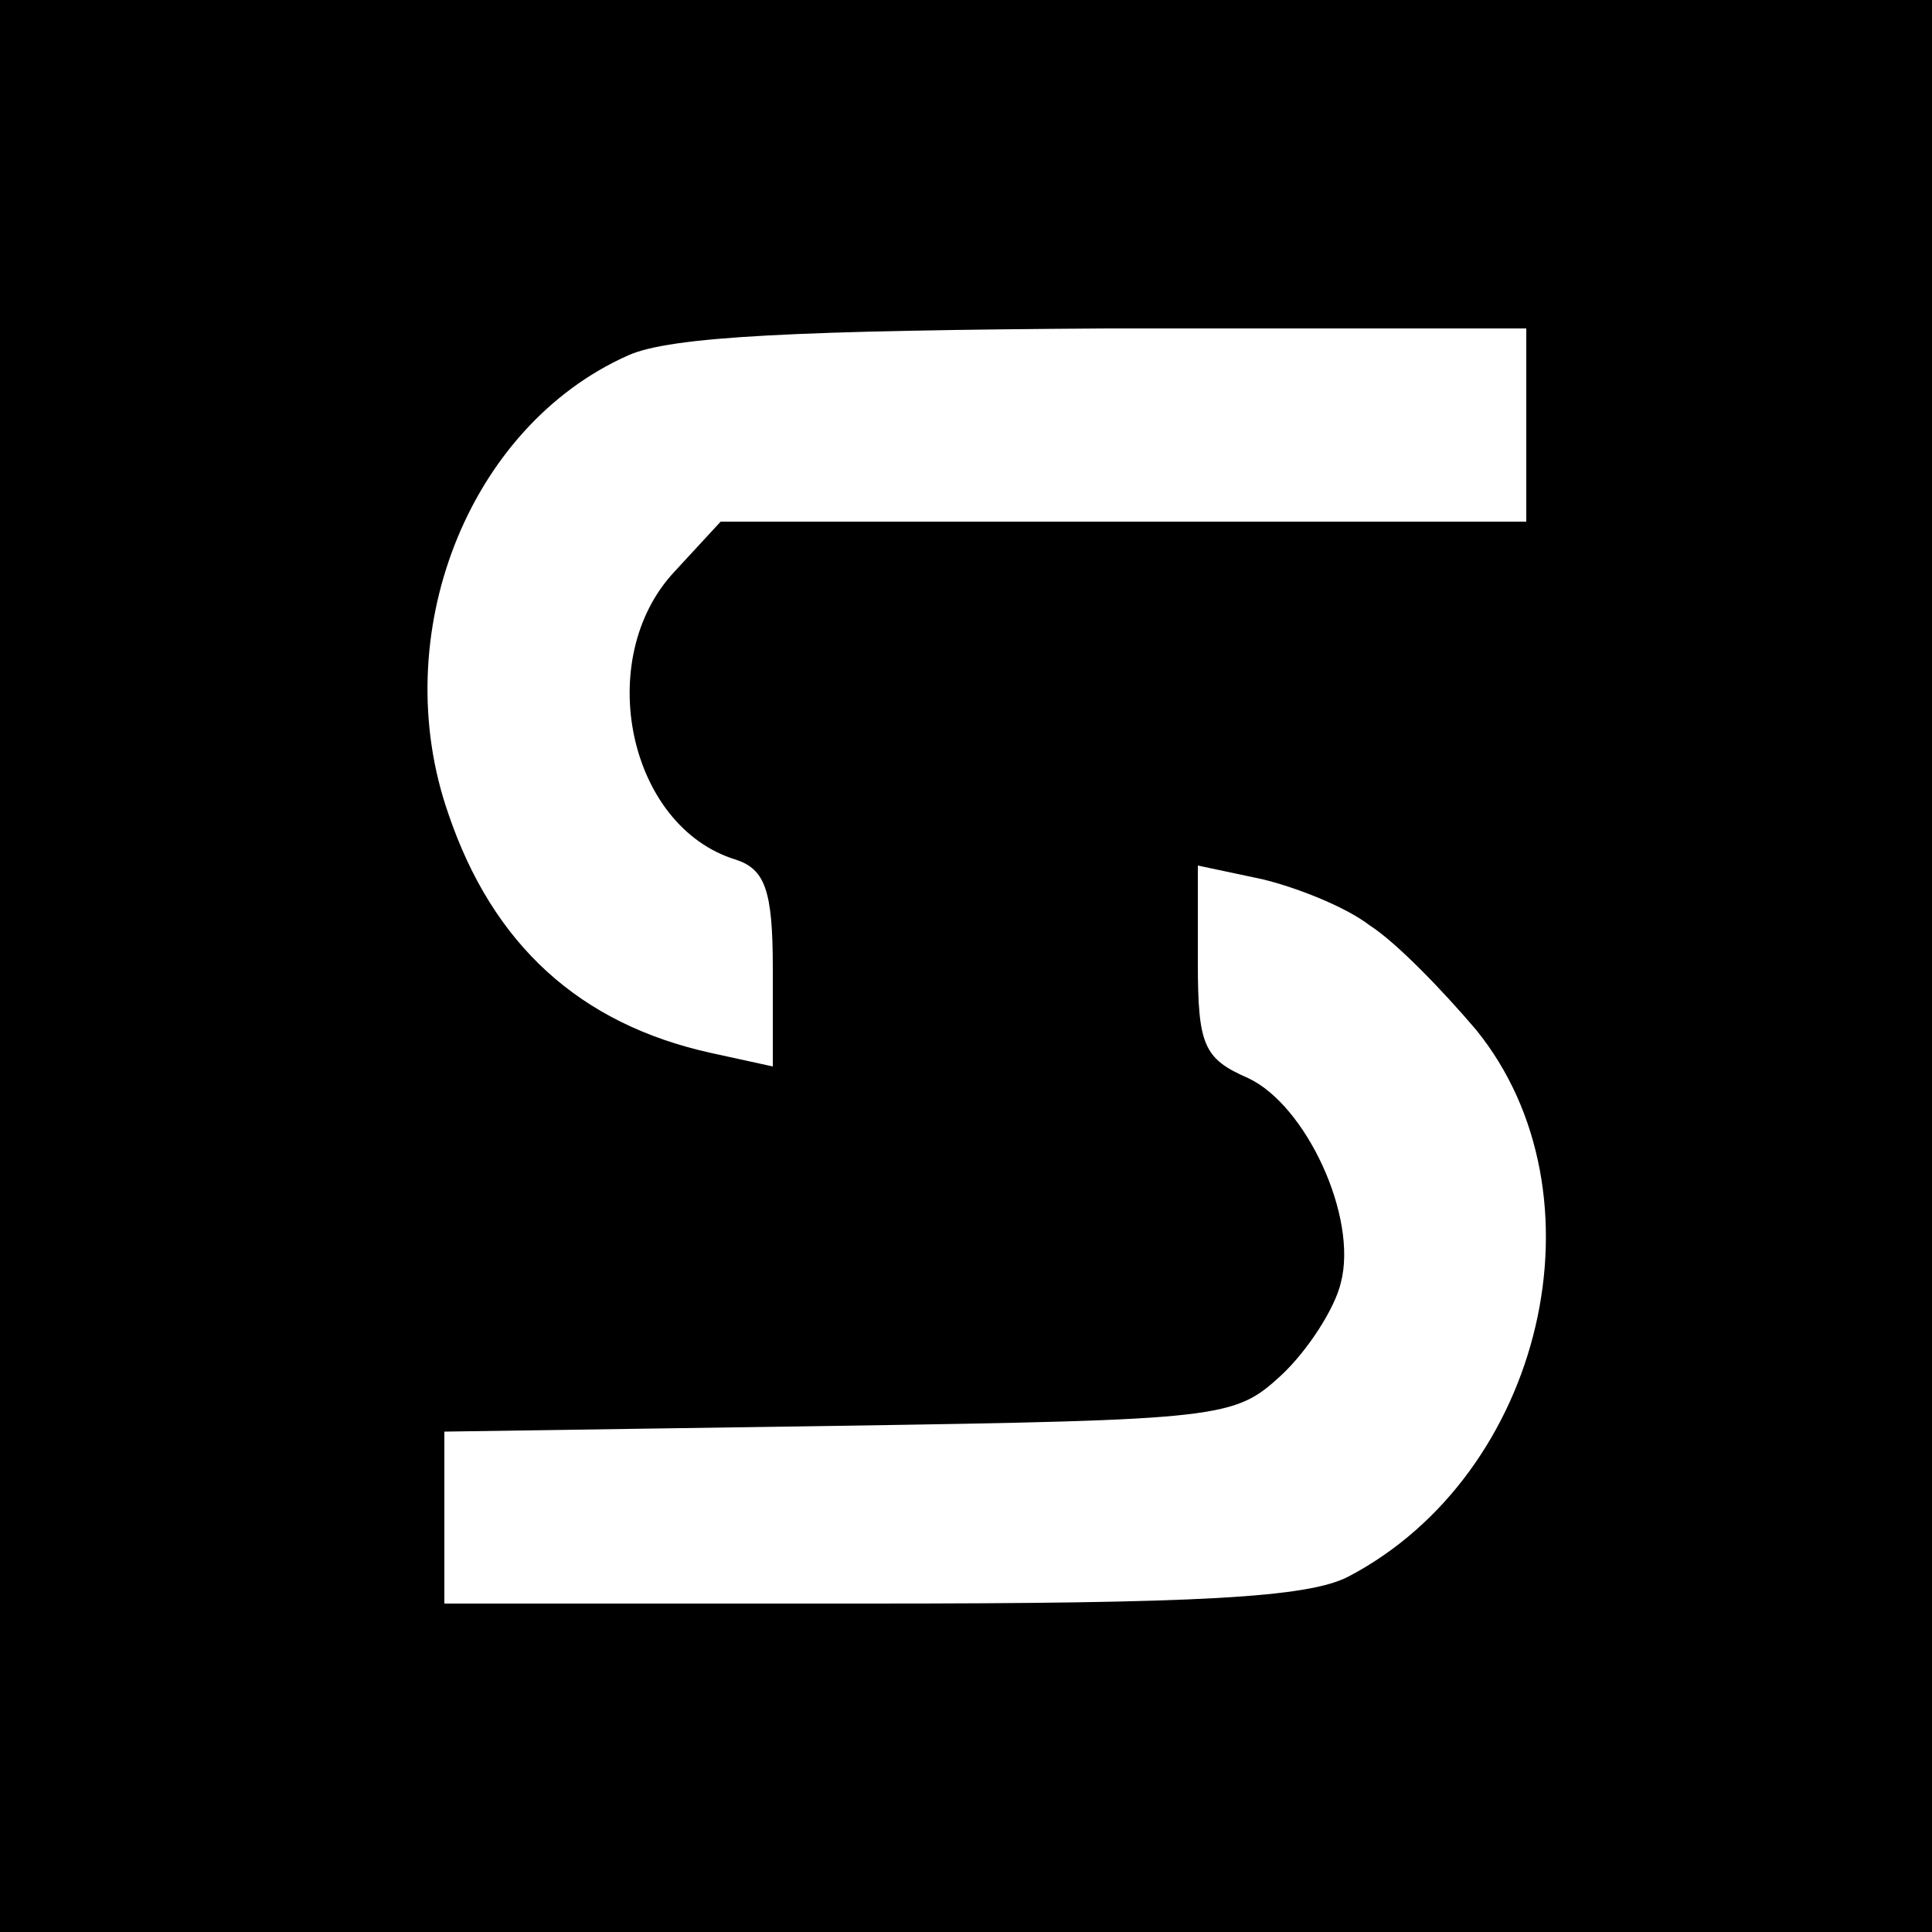
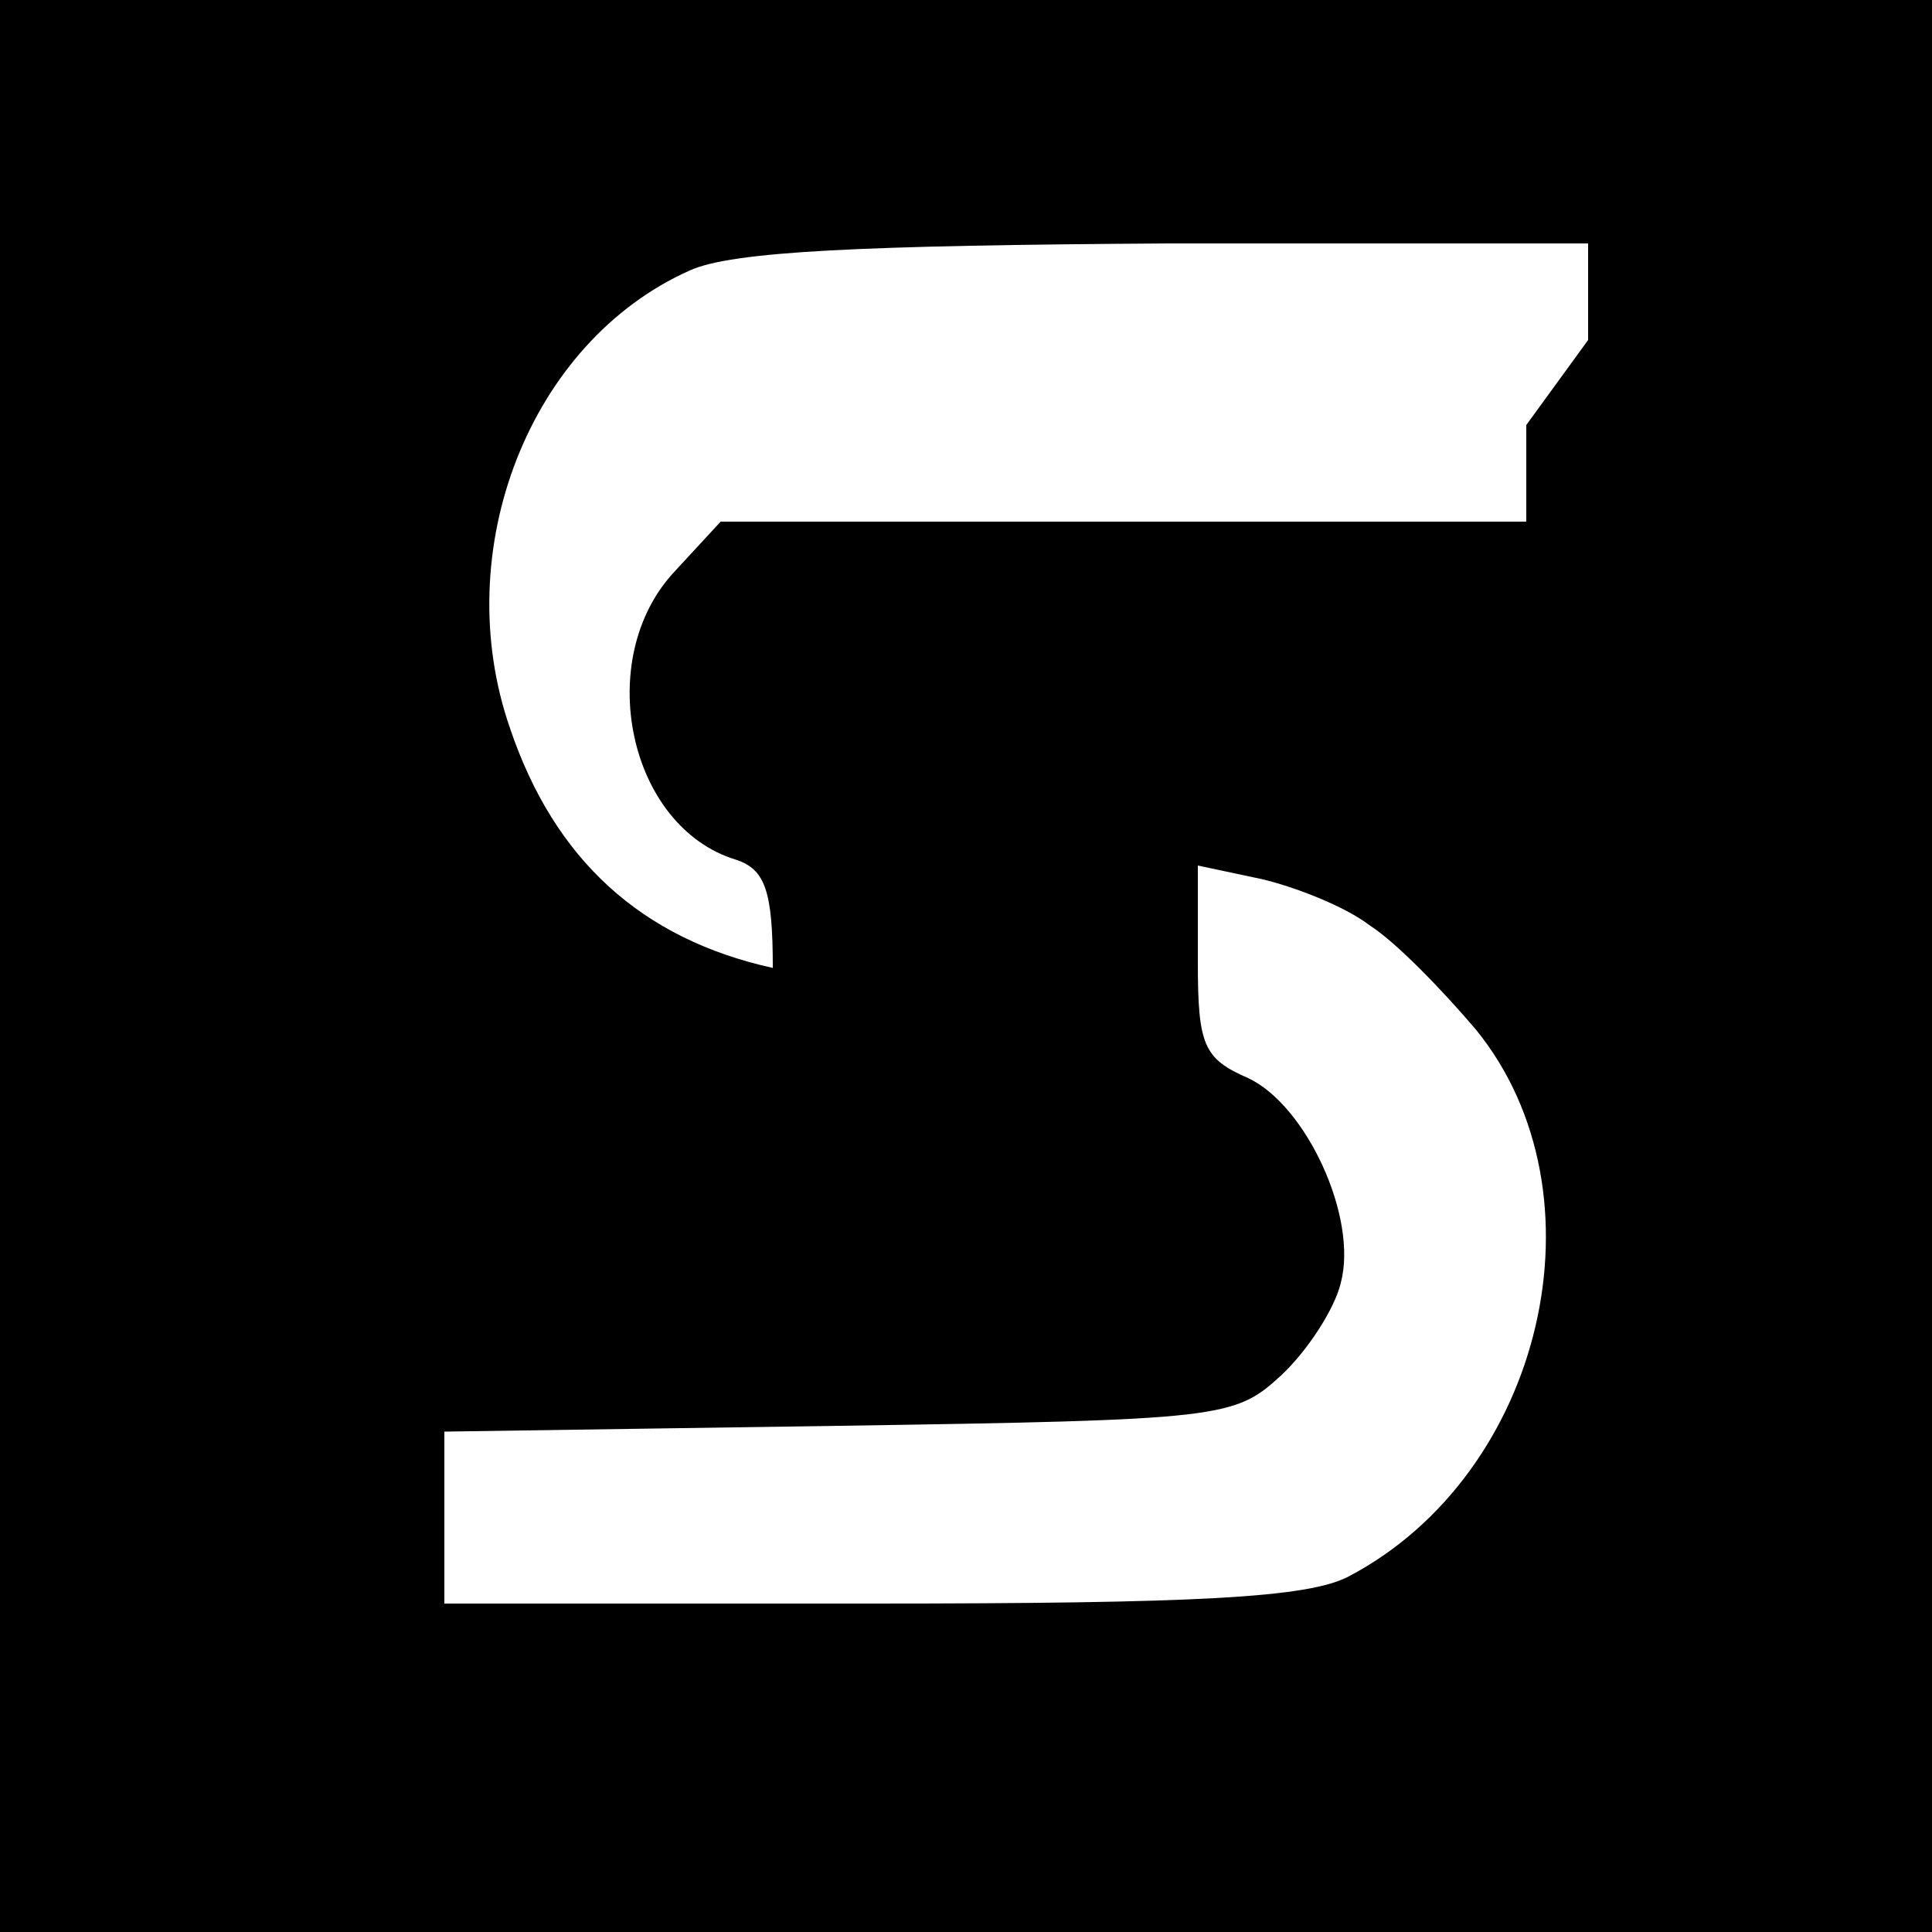
<svg xmlns="http://www.w3.org/2000/svg" version="1.0" width="100pt" height="100pt" viewBox="0 0 100 100" preserveAspectRatio="xMidYMid meet">
  <g transform="translate(0,100) scale(0.1,-0.1)" fill="#000000" stroke="none">
-     <path d="M0 500 l0 -500 500 0 500 0 0 500 0 500 -500 0 -500 0 0 -500z m790 280 l0 -50 -208 0 -209 0 -24 -26 c-42 -45 -24 -132 32 -149 15 -5 19 -16 19 -56 l0 -51 -32 7 c-68 15 -113 56 -136 124 -32 92 10 200 93 237 22 10 89 13 248 14 l217 0 0 -50z m-81 -259 c14 -9 38 -34 55 -54 69 -85 35 -230 -66 -283 -21 -11 -78 -14 -248 -14 l-220 0 0 44 0 45 204 3 c199 3 205 4 229 26 14 13 28 35 31 48 9 34 -18 92 -48 106 -23 10 -26 17 -26 60 l0 50 33 -7 c17 -4 43 -14 56 -24z" />
+     <path d="M0 500 l0 -500 500 0 500 0 0 500 0 500 -500 0 -500 0 0 -500z m790 280 l0 -50 -208 0 -209 0 -24 -26 c-42 -45 -24 -132 32 -149 15 -5 19 -16 19 -56 c-68 15 -113 56 -136 124 -32 92 10 200 93 237 22 10 89 13 248 14 l217 0 0 -50z m-81 -259 c14 -9 38 -34 55 -54 69 -85 35 -230 -66 -283 -21 -11 -78 -14 -248 -14 l-220 0 0 44 0 45 204 3 c199 3 205 4 229 26 14 13 28 35 31 48 9 34 -18 92 -48 106 -23 10 -26 17 -26 60 l0 50 33 -7 c17 -4 43 -14 56 -24z" />
  </g>
</svg>